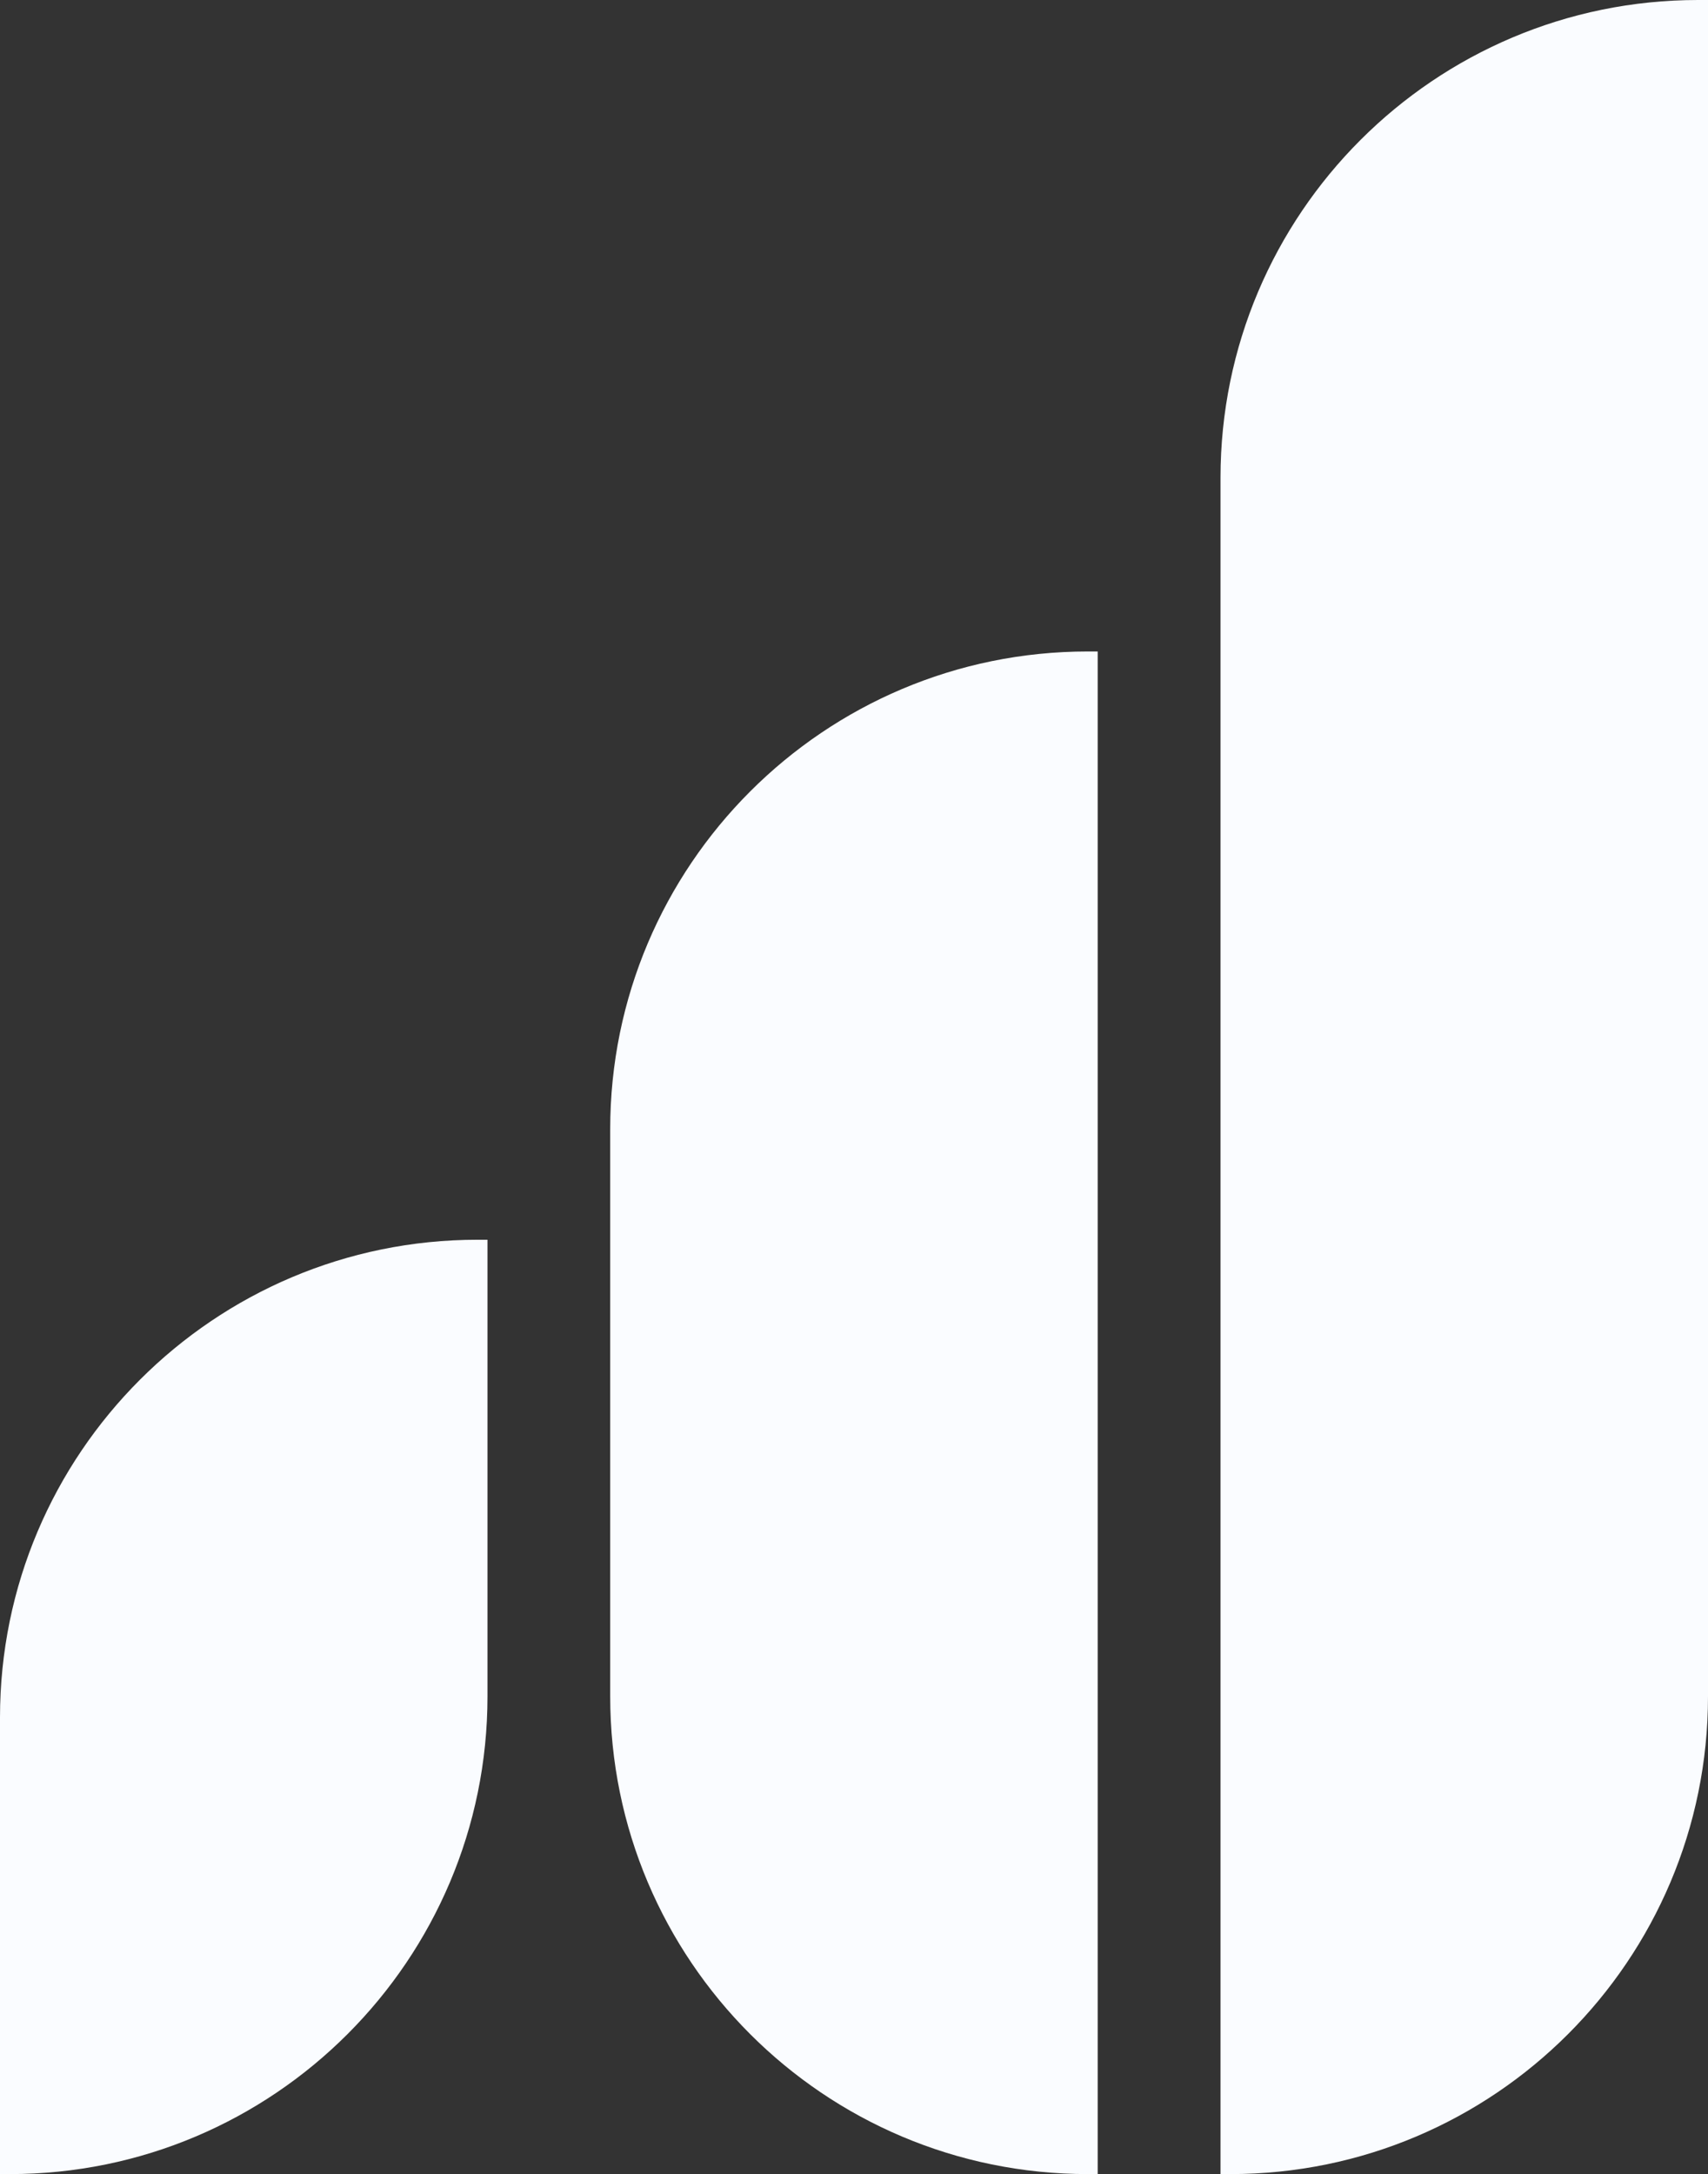
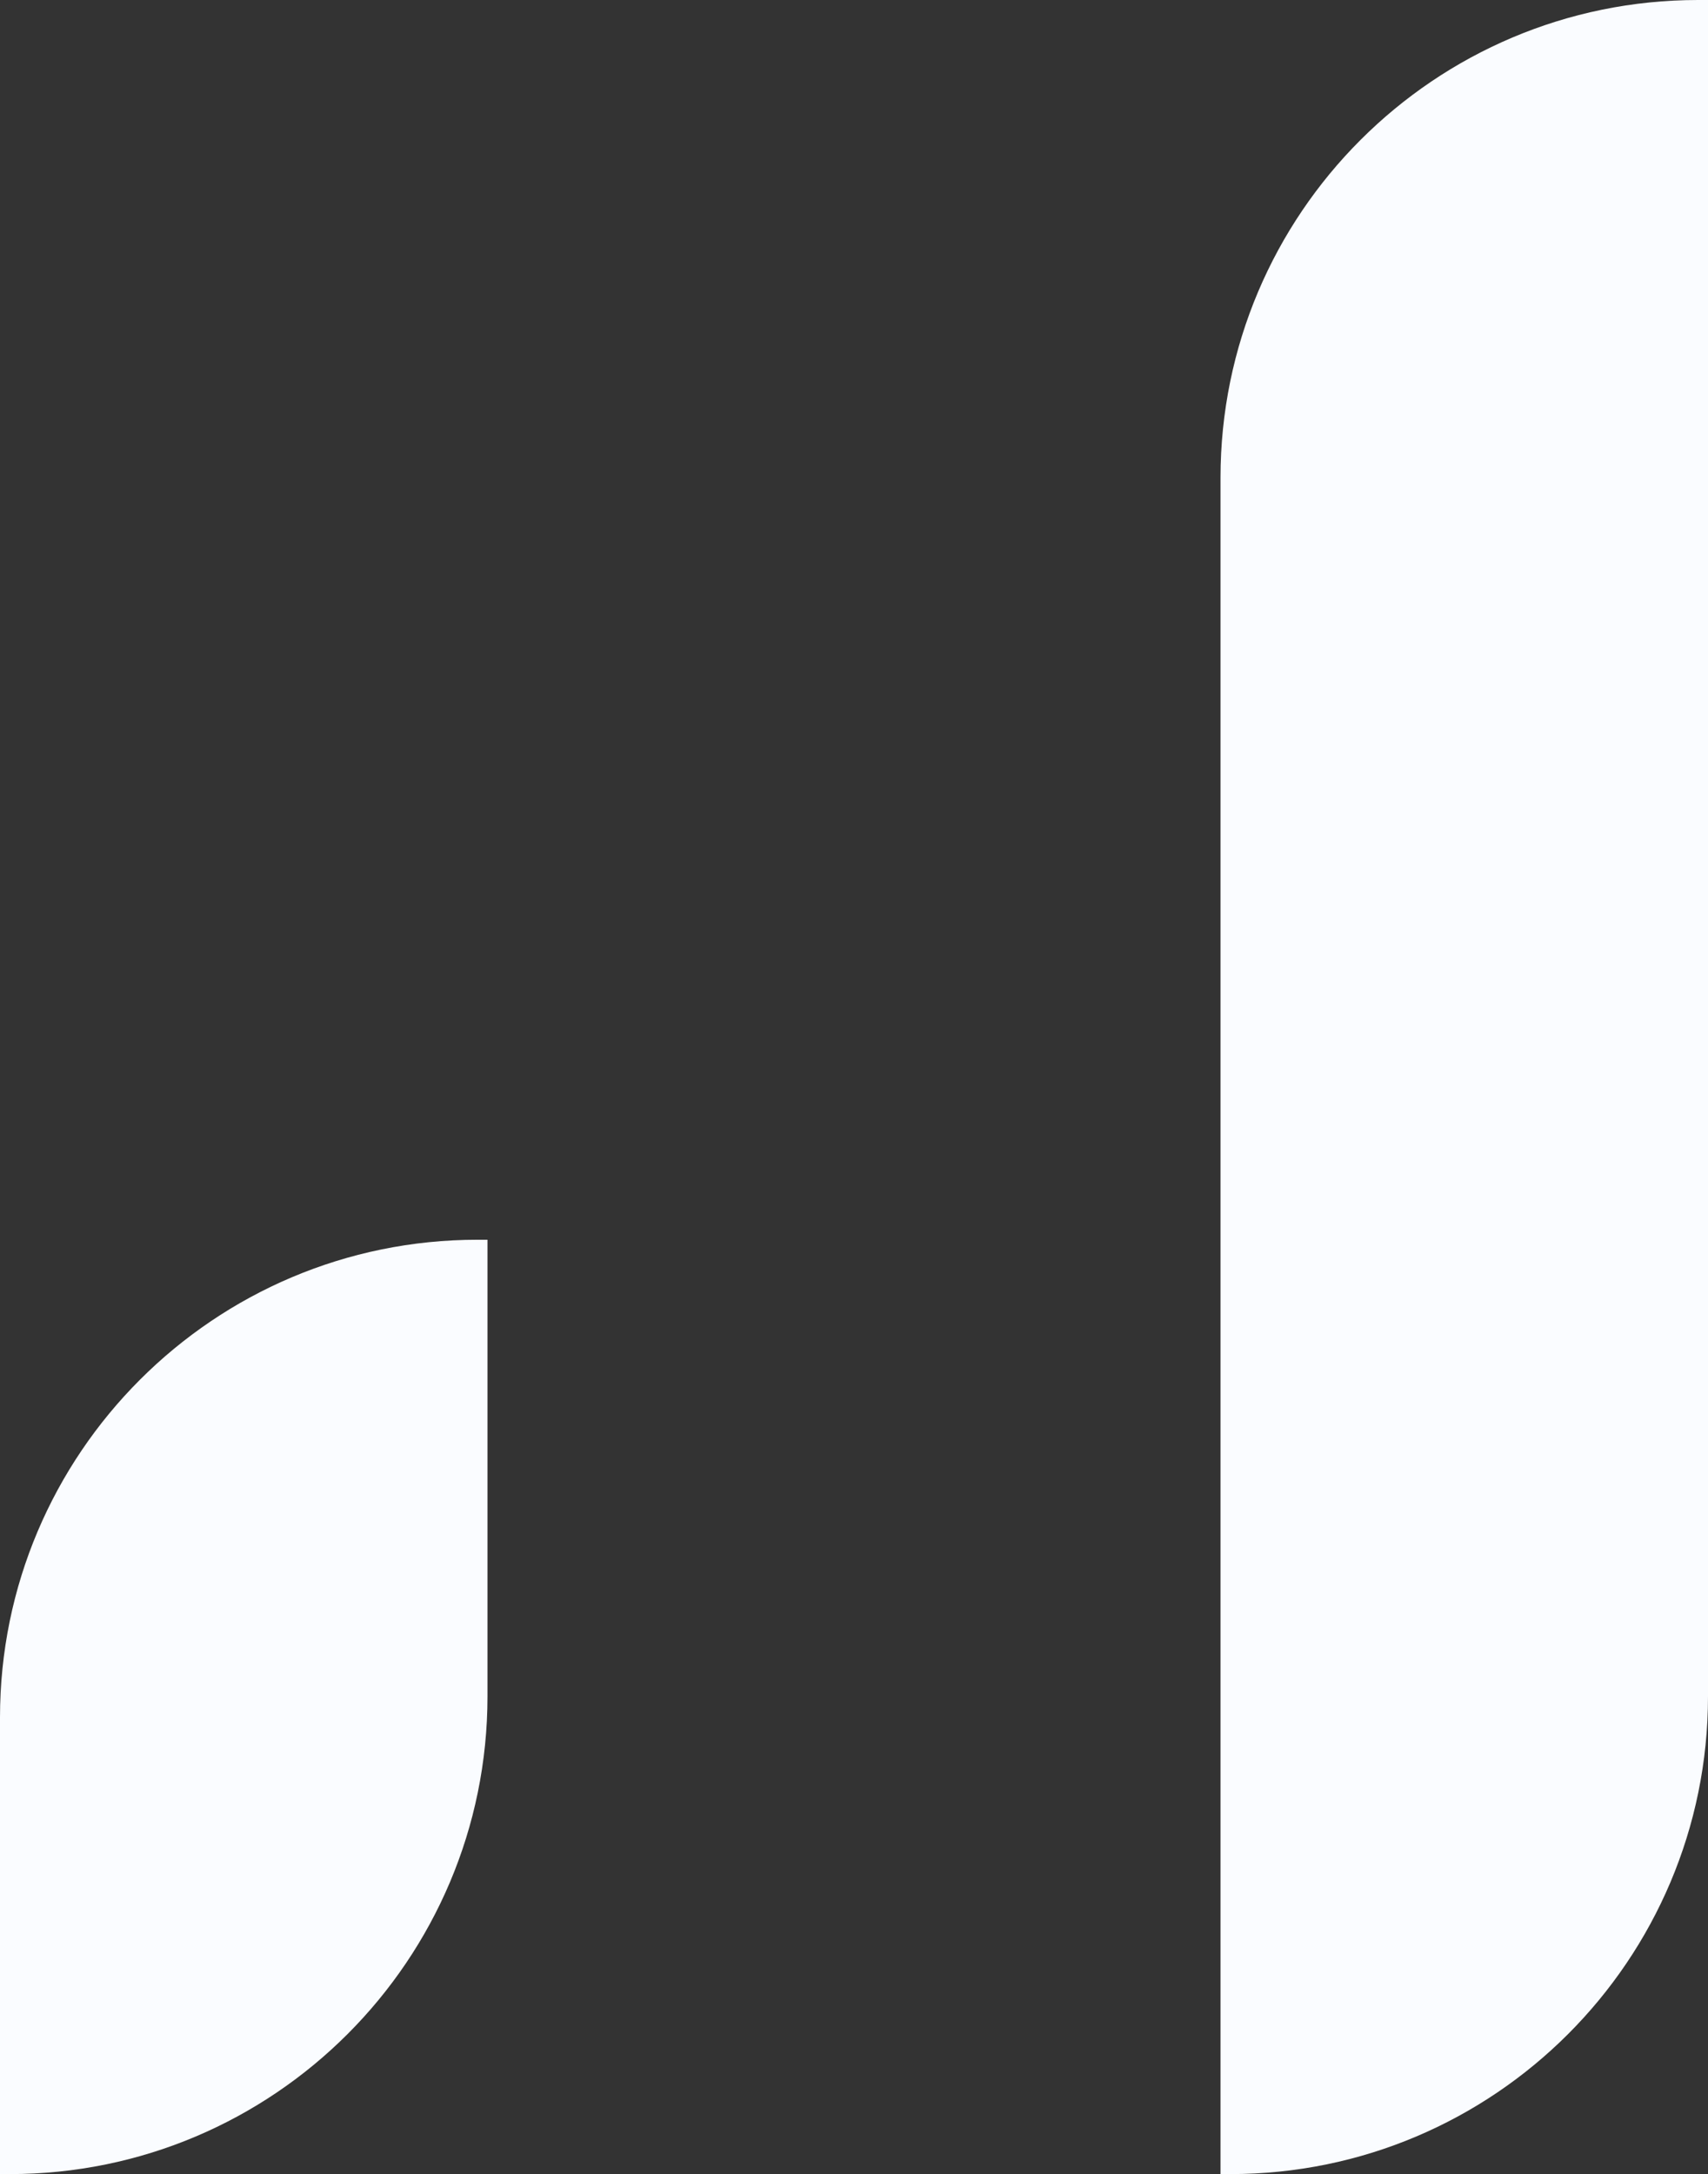
<svg xmlns="http://www.w3.org/2000/svg" id="a" viewBox="0 0 143.51 182.61">
  <rect x="0" y="0" width="143.51" height="182.61" fill="#333333" stroke="none" />
  <path d="m143.51.01v142.47c0,22.15-17.98,40.13-40.13,40.13h-.83V40.13C102.55,17.98,120.53,0,142.68,0h.83,0Z" style="fill: #fafcff;" />
-   <path d="m92.23,54.73v127.88h-.83c-22.15,0-40.13-17.98-40.13-40.13v-47.63c0-22.15,17.98-40.13,40.13-40.13h.83,0Z" style="fill: #fafcff;" />
  <path d="m40.96,104.13v38.35c0,22.15-17.98,40.13-40.13,40.13h-.83v-38.35c0-22.15,17.98-40.13,40.13-40.13h.83,0Z" style="fill: #fafcff;" />
</svg>